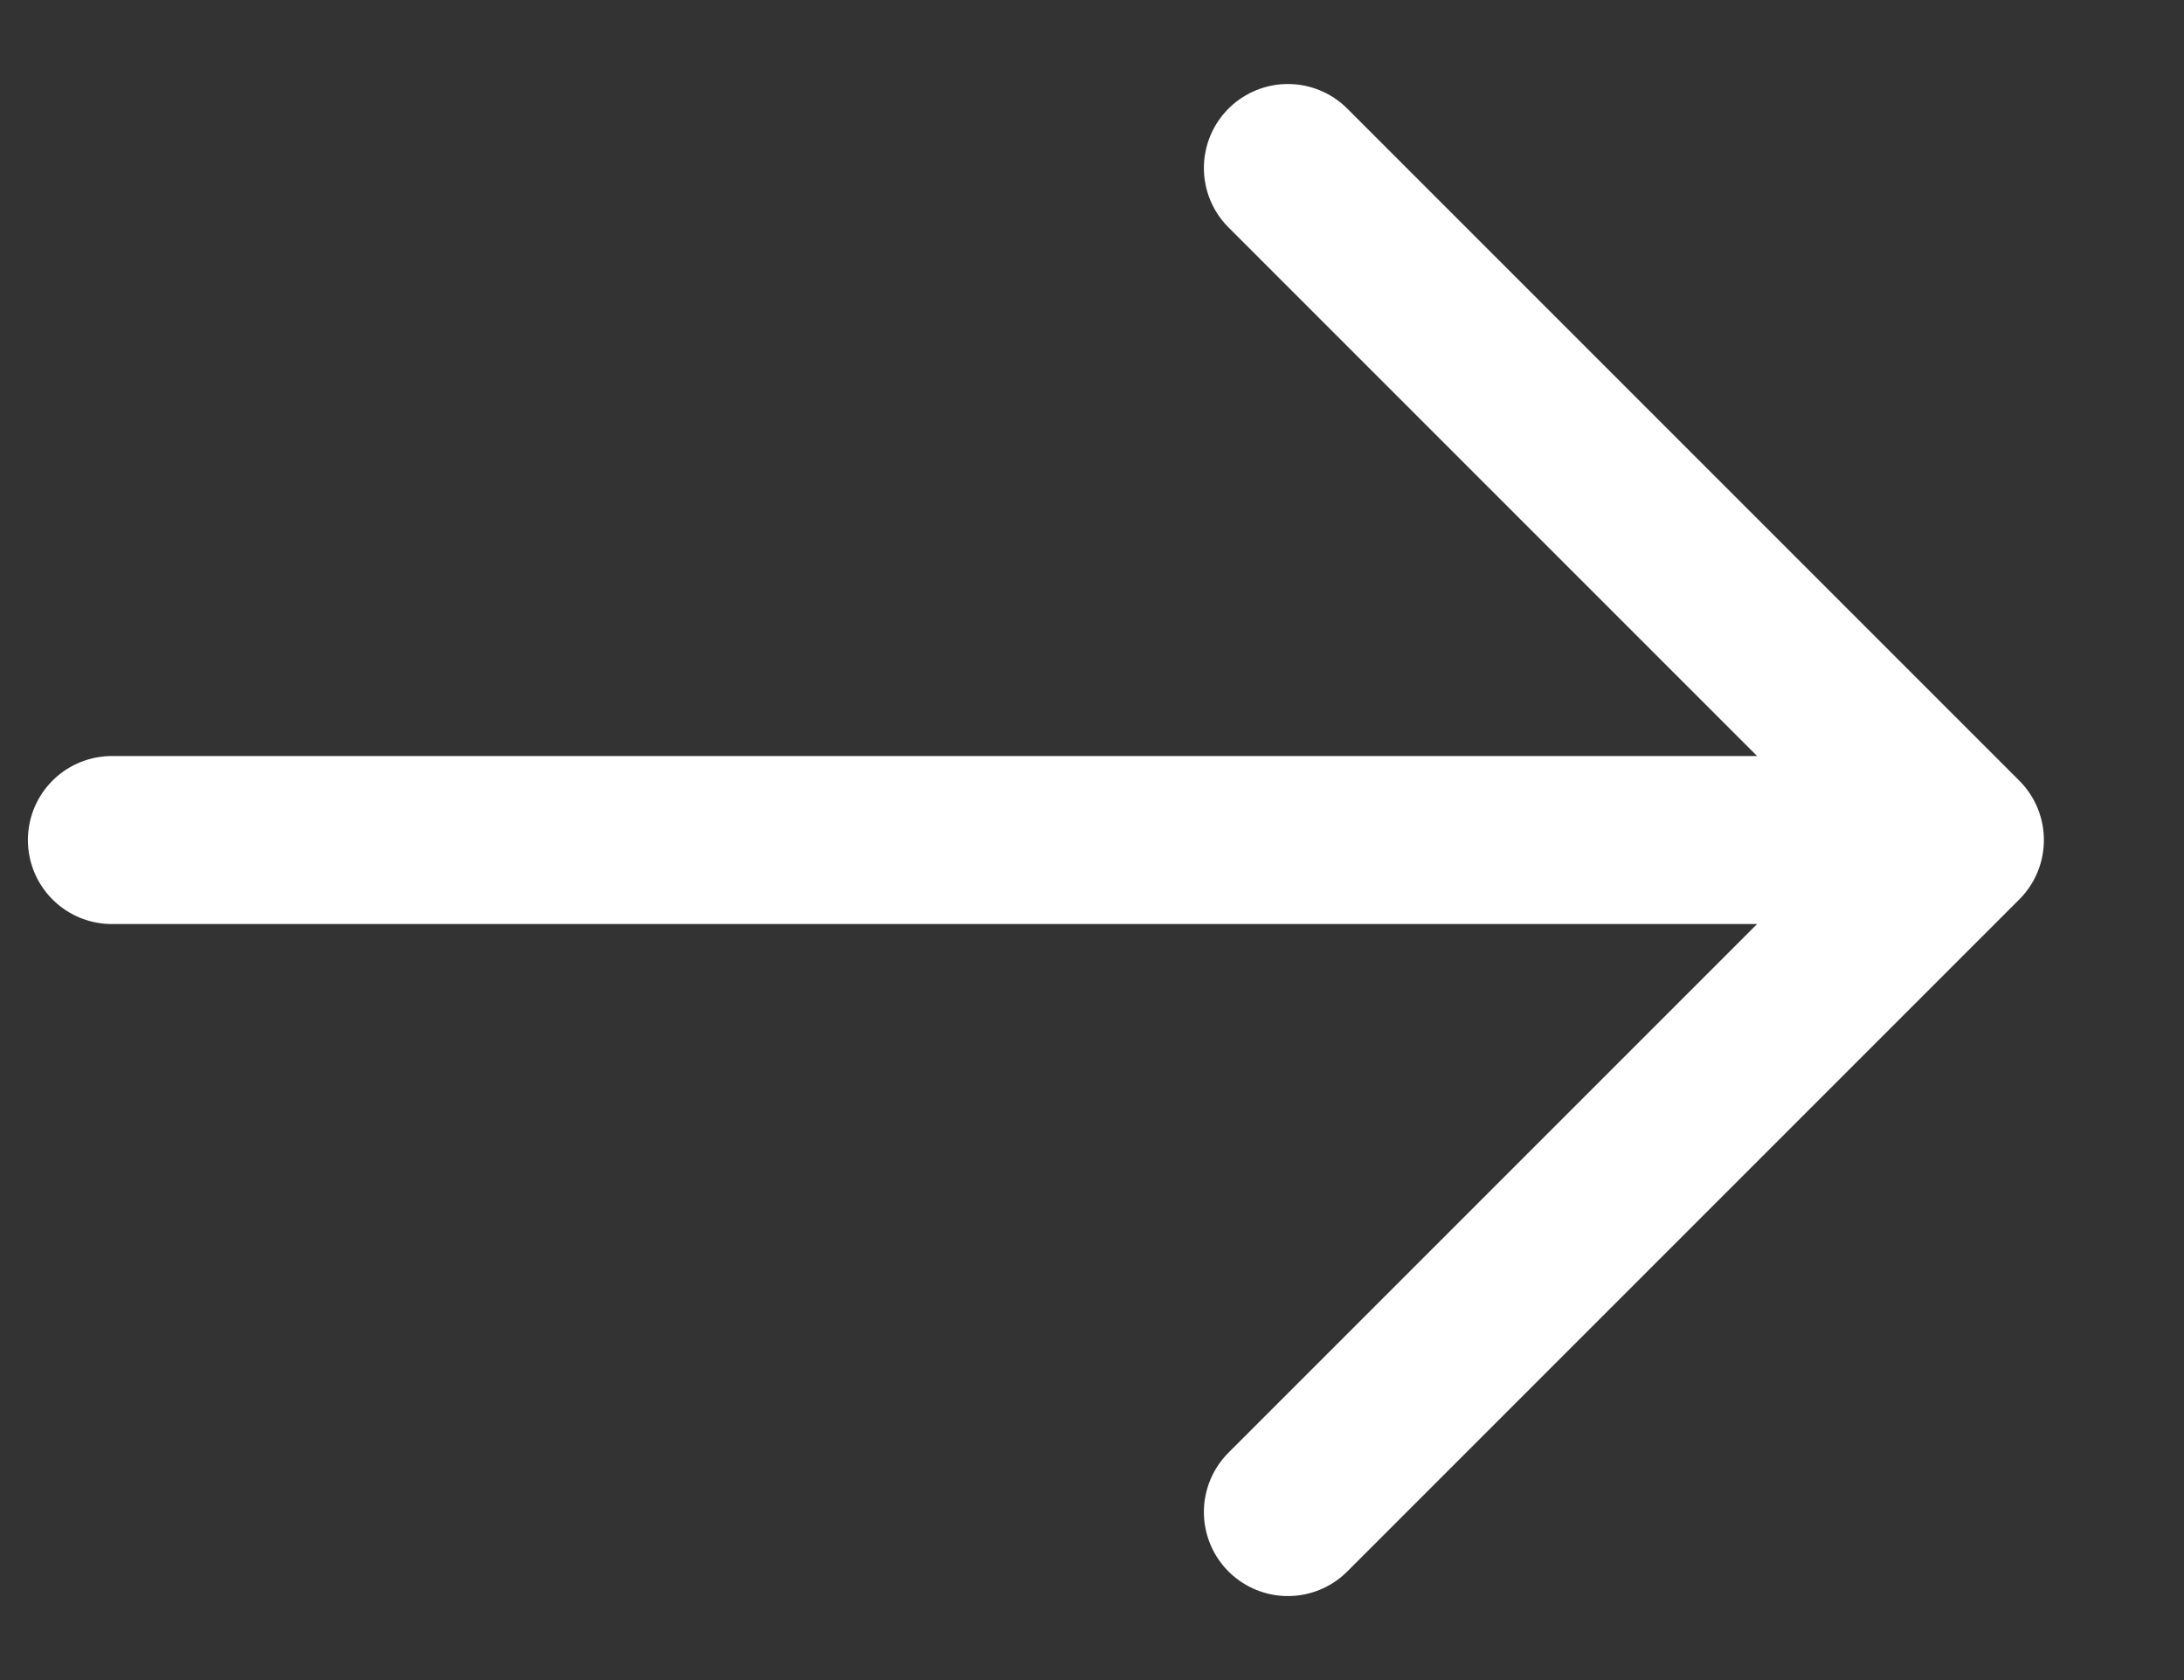
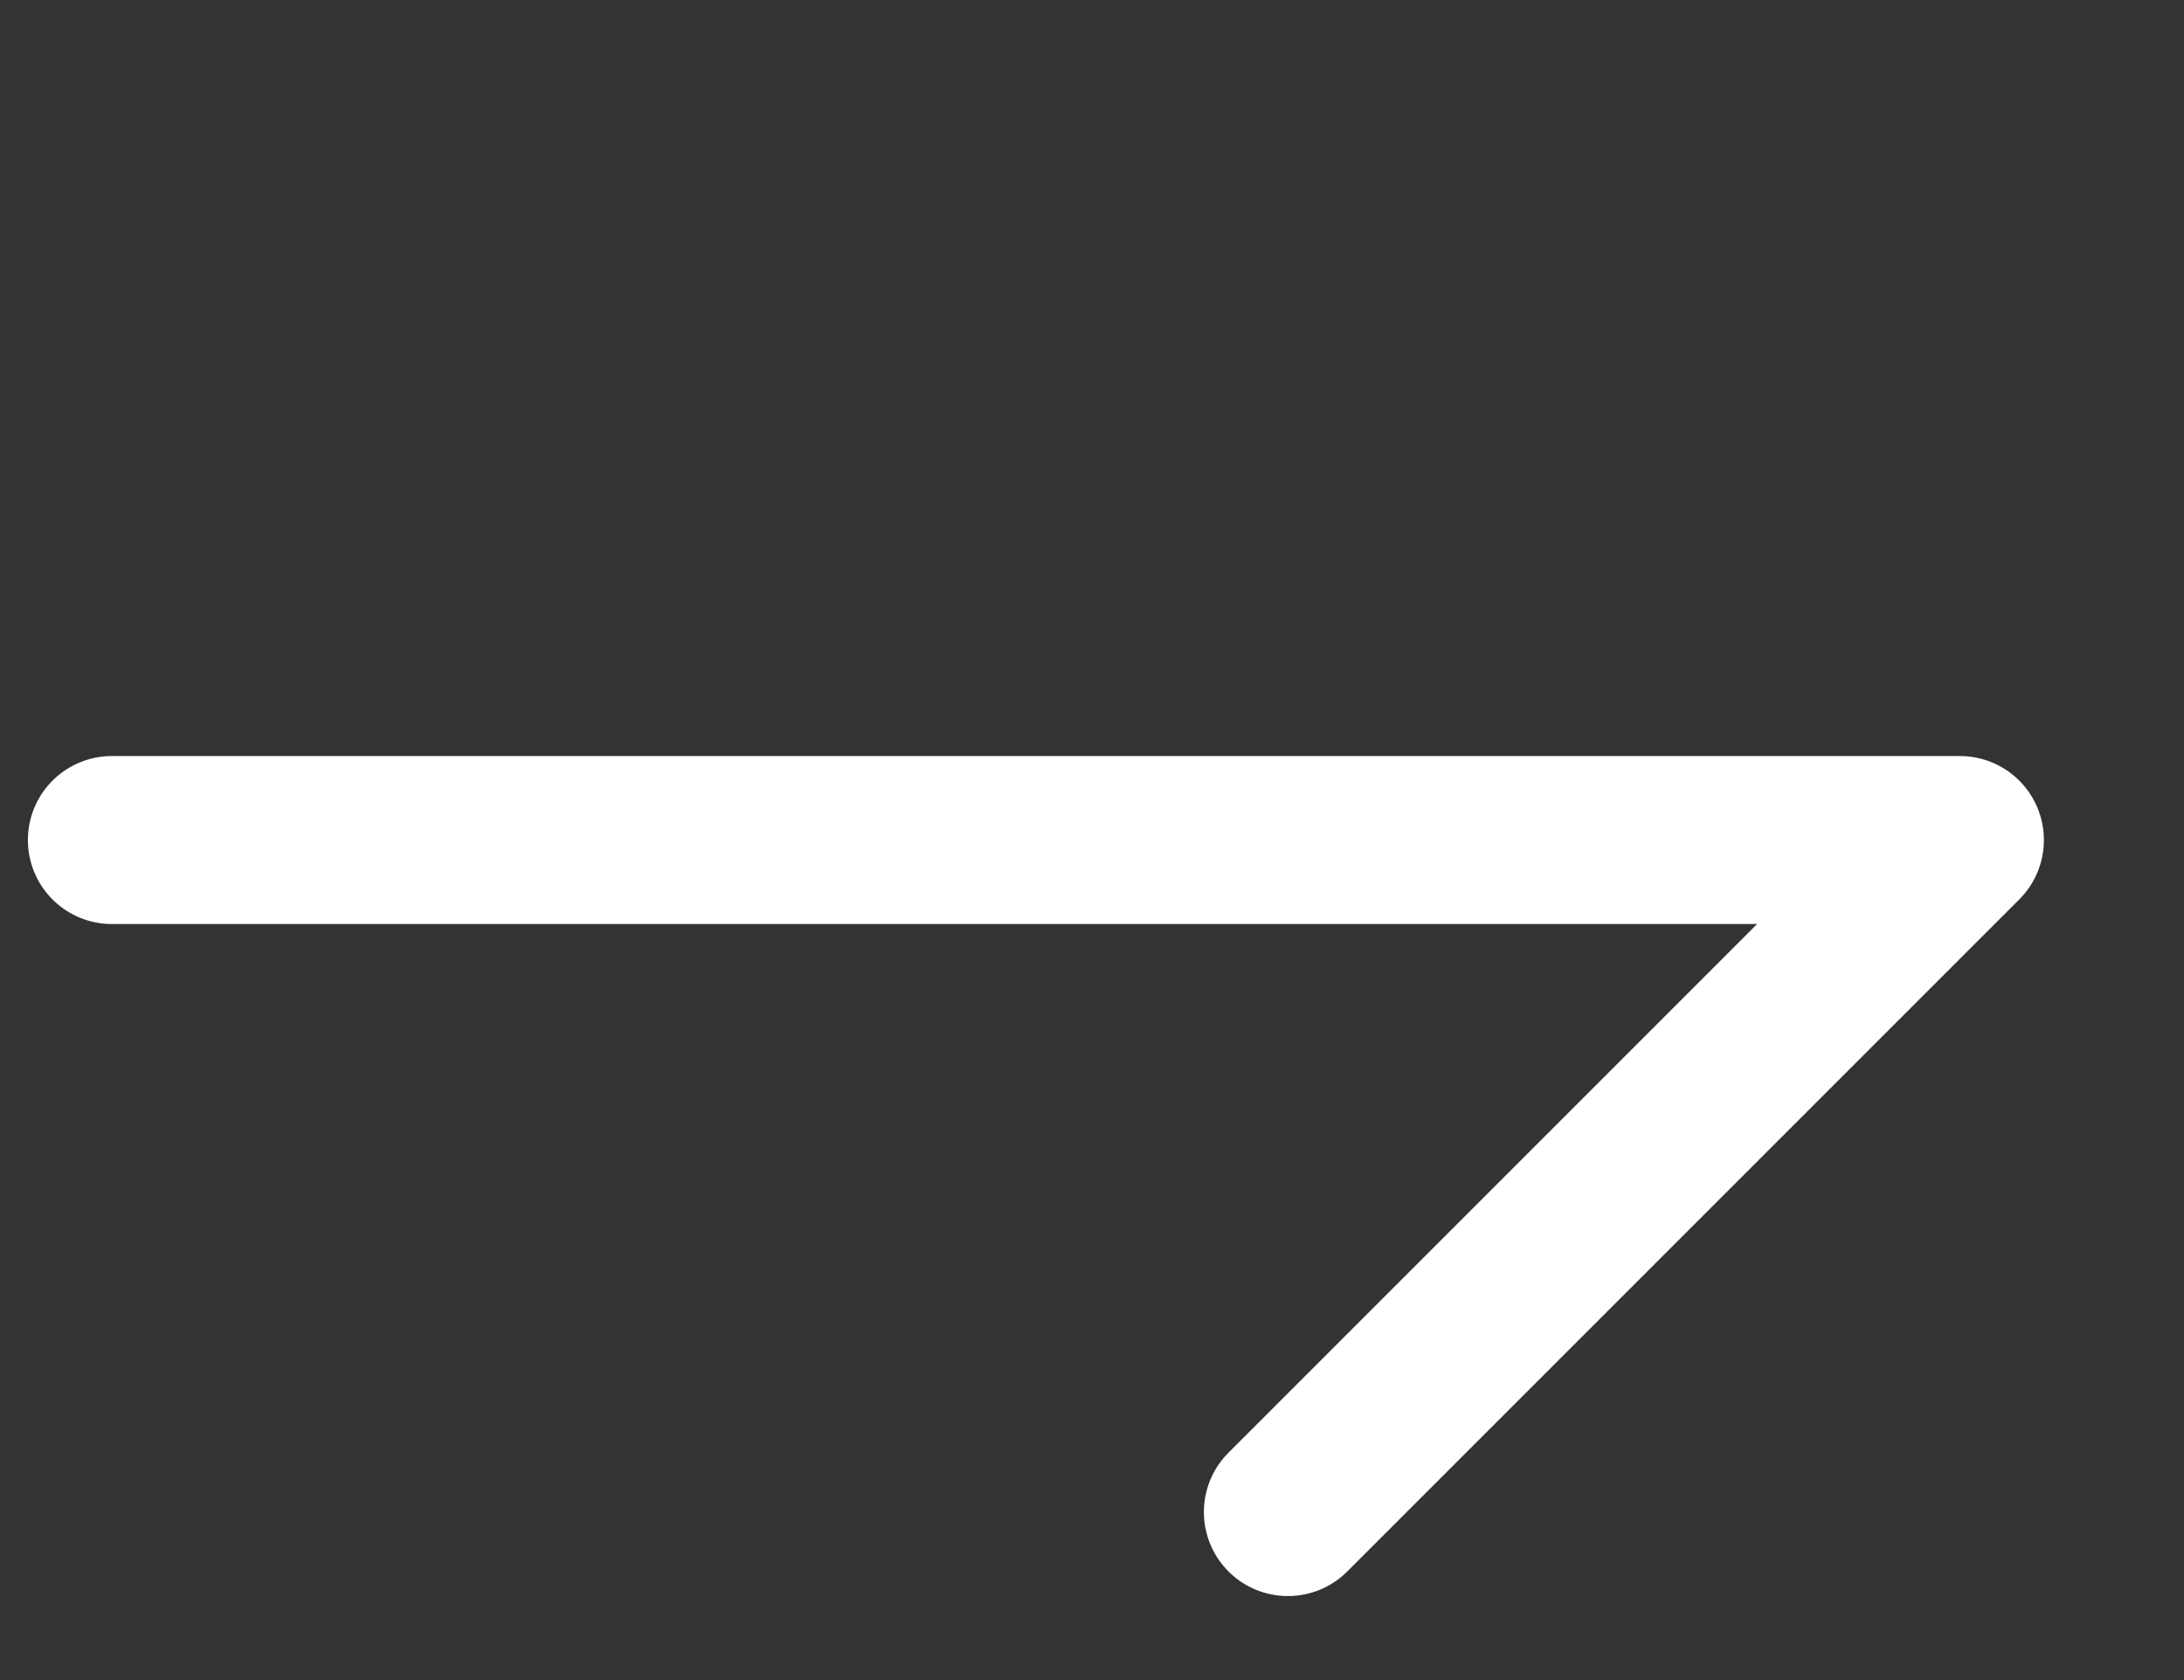
<svg xmlns="http://www.w3.org/2000/svg" width="13" height="10" viewBox="0 0 13 10" fill="none">
  <rect x="0" y="0" width="13" height="10" fill="#333333" stroke="none" />
-   <path d="M0.666 5H11.666M11.666 5L7.666 1M11.666 5L7.666 9" stroke="white" stroke-linecap="round" stroke-linejoin="round" />
+   <path d="M0.666 5H11.666M11.666 5M11.666 5L7.666 9" stroke="white" stroke-linecap="round" stroke-linejoin="round" />
</svg>